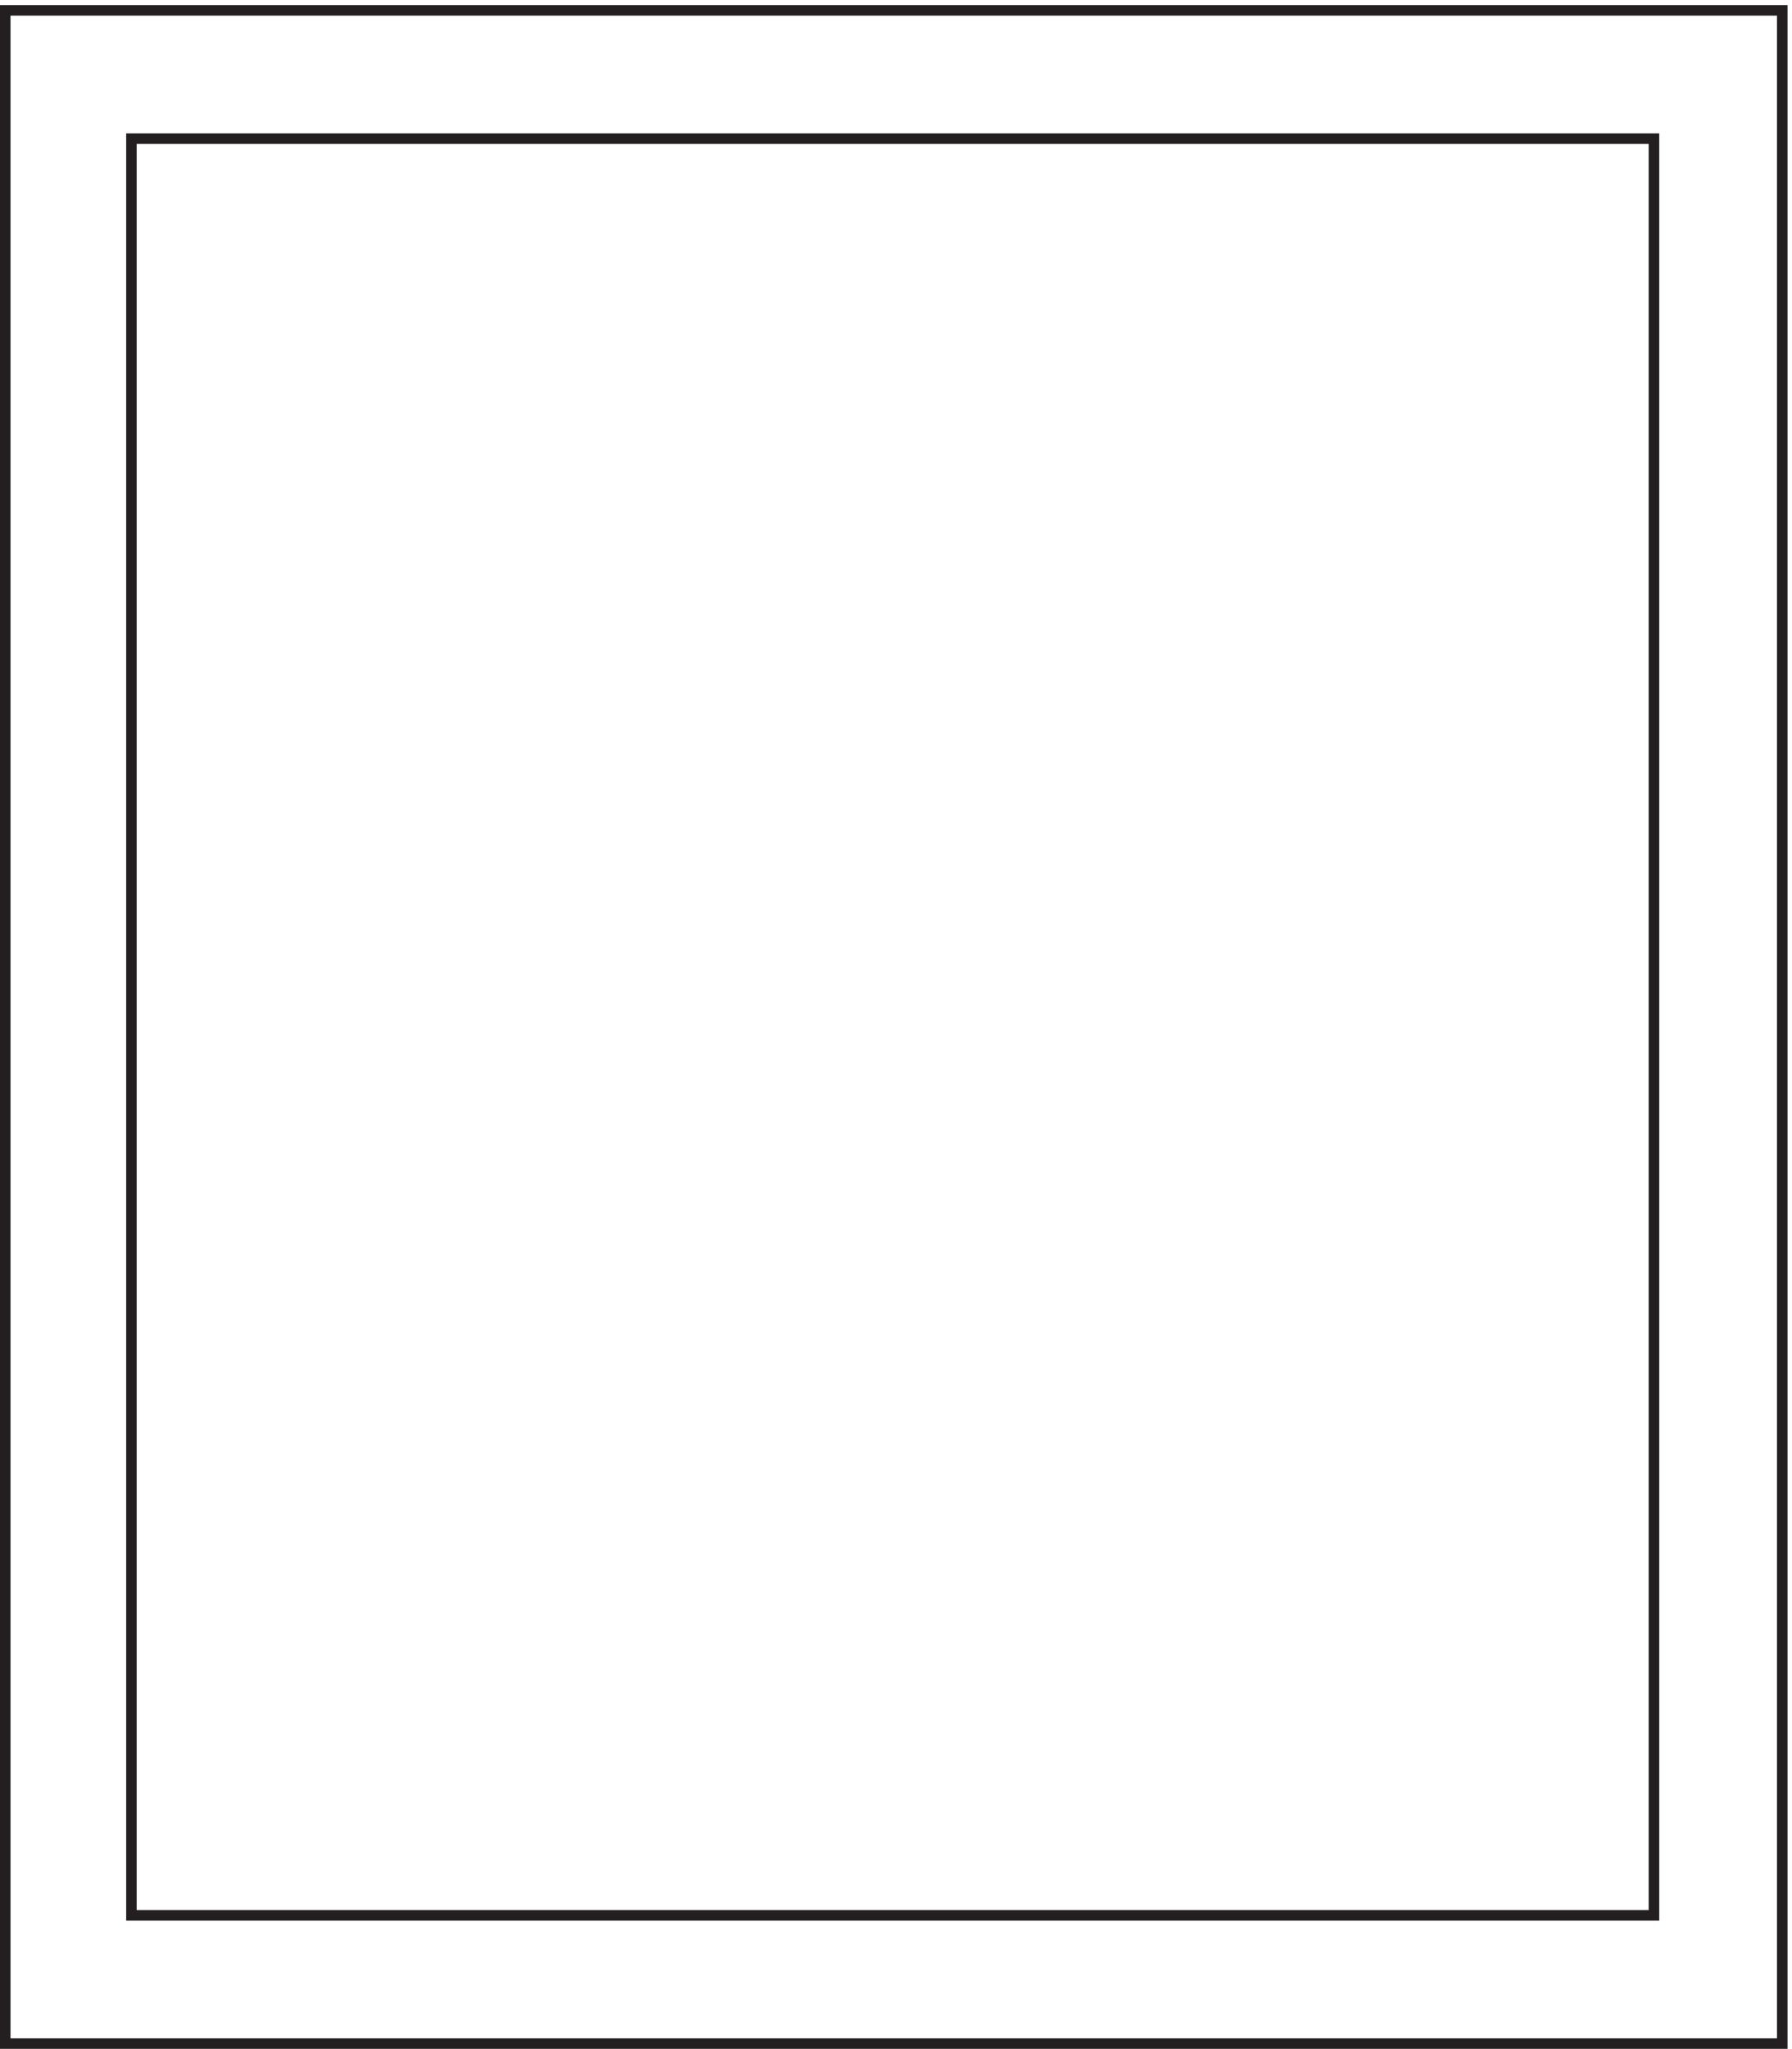
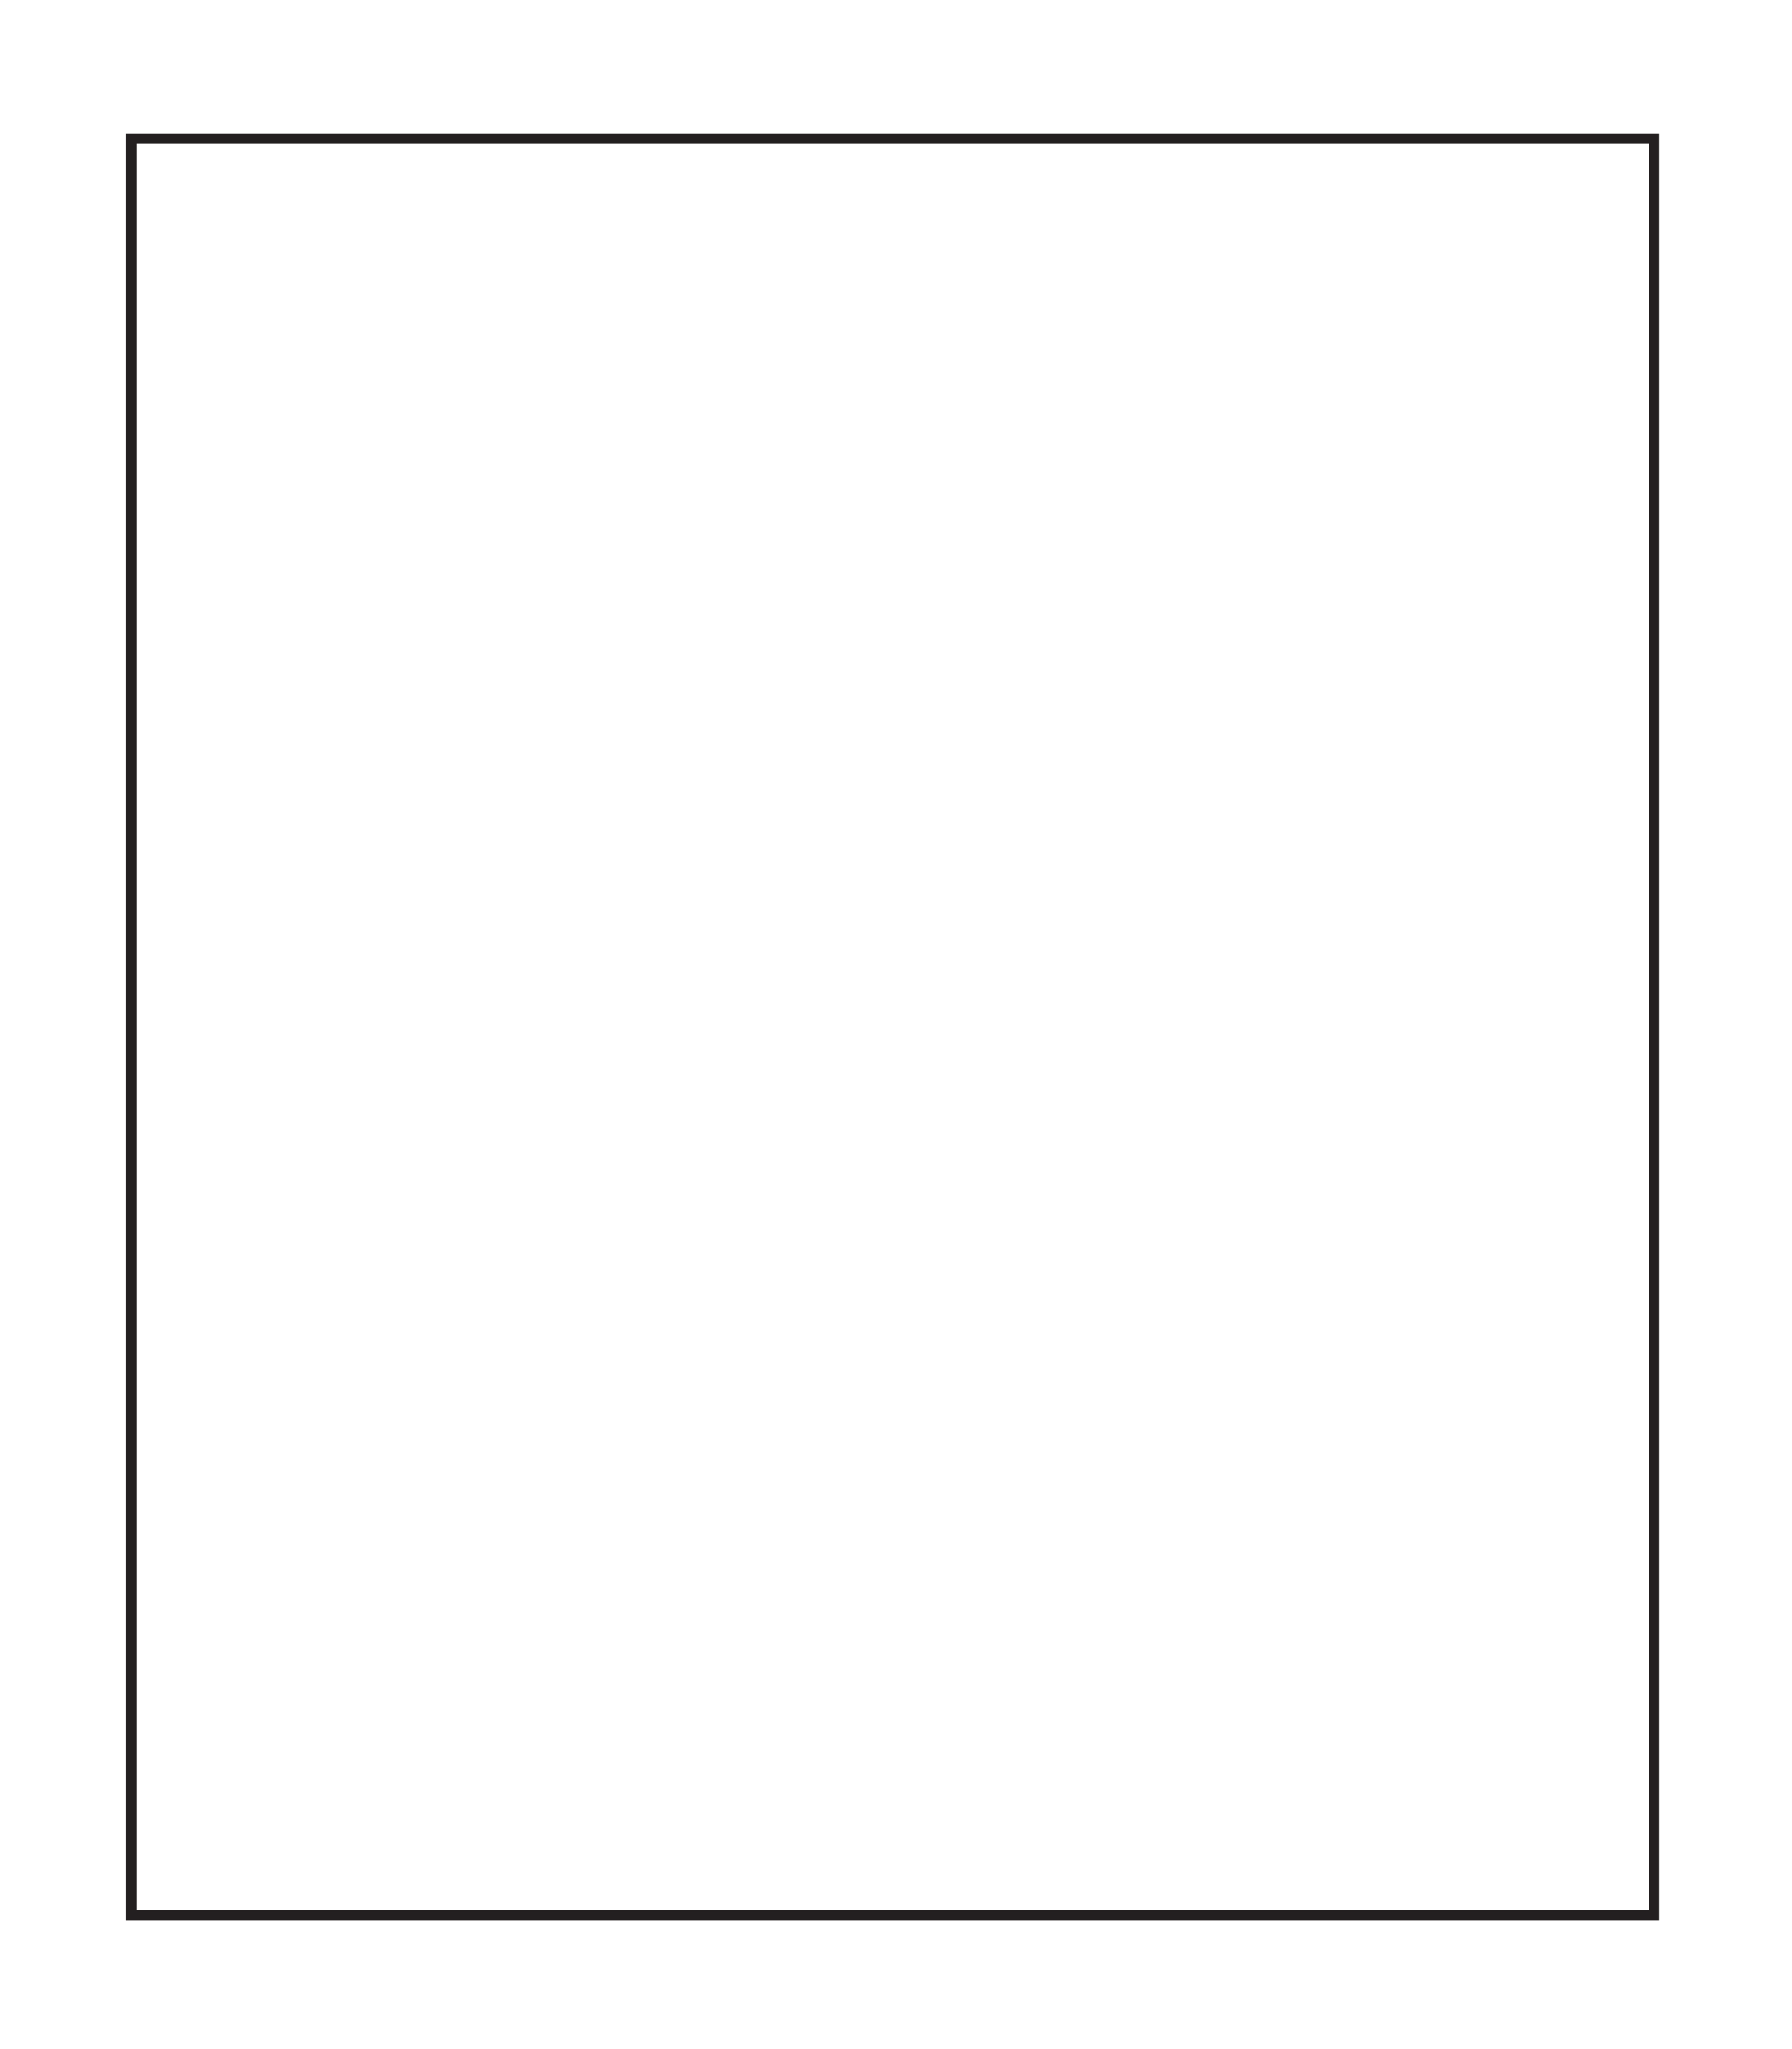
<svg xmlns="http://www.w3.org/2000/svg" xml:space="preserve" width="170" height="194.4">
-   <path d="M3.332 3.16v1450.5H1270.83V3.16Z" style="fill:none;stroke:#231f20;stroke-width:7.5;stroke-linecap:butt;stroke-linejoin:miter;stroke-miterlimit:10;stroke-dasharray:none;stroke-opacity:1" transform="matrix(.133 0 0 -.133 .056 194.321)" />
  <path d="M93.332 94.66v1267.5H1179.33V94.66Z" style="fill:none;stroke:#231f20;stroke-width:7.5;stroke-linecap:butt;stroke-linejoin:miter;stroke-miterlimit:10;stroke-dasharray:none;stroke-opacity:1" transform="matrix(.133 0 0 -.133 .056 194.321)" />
</svg>